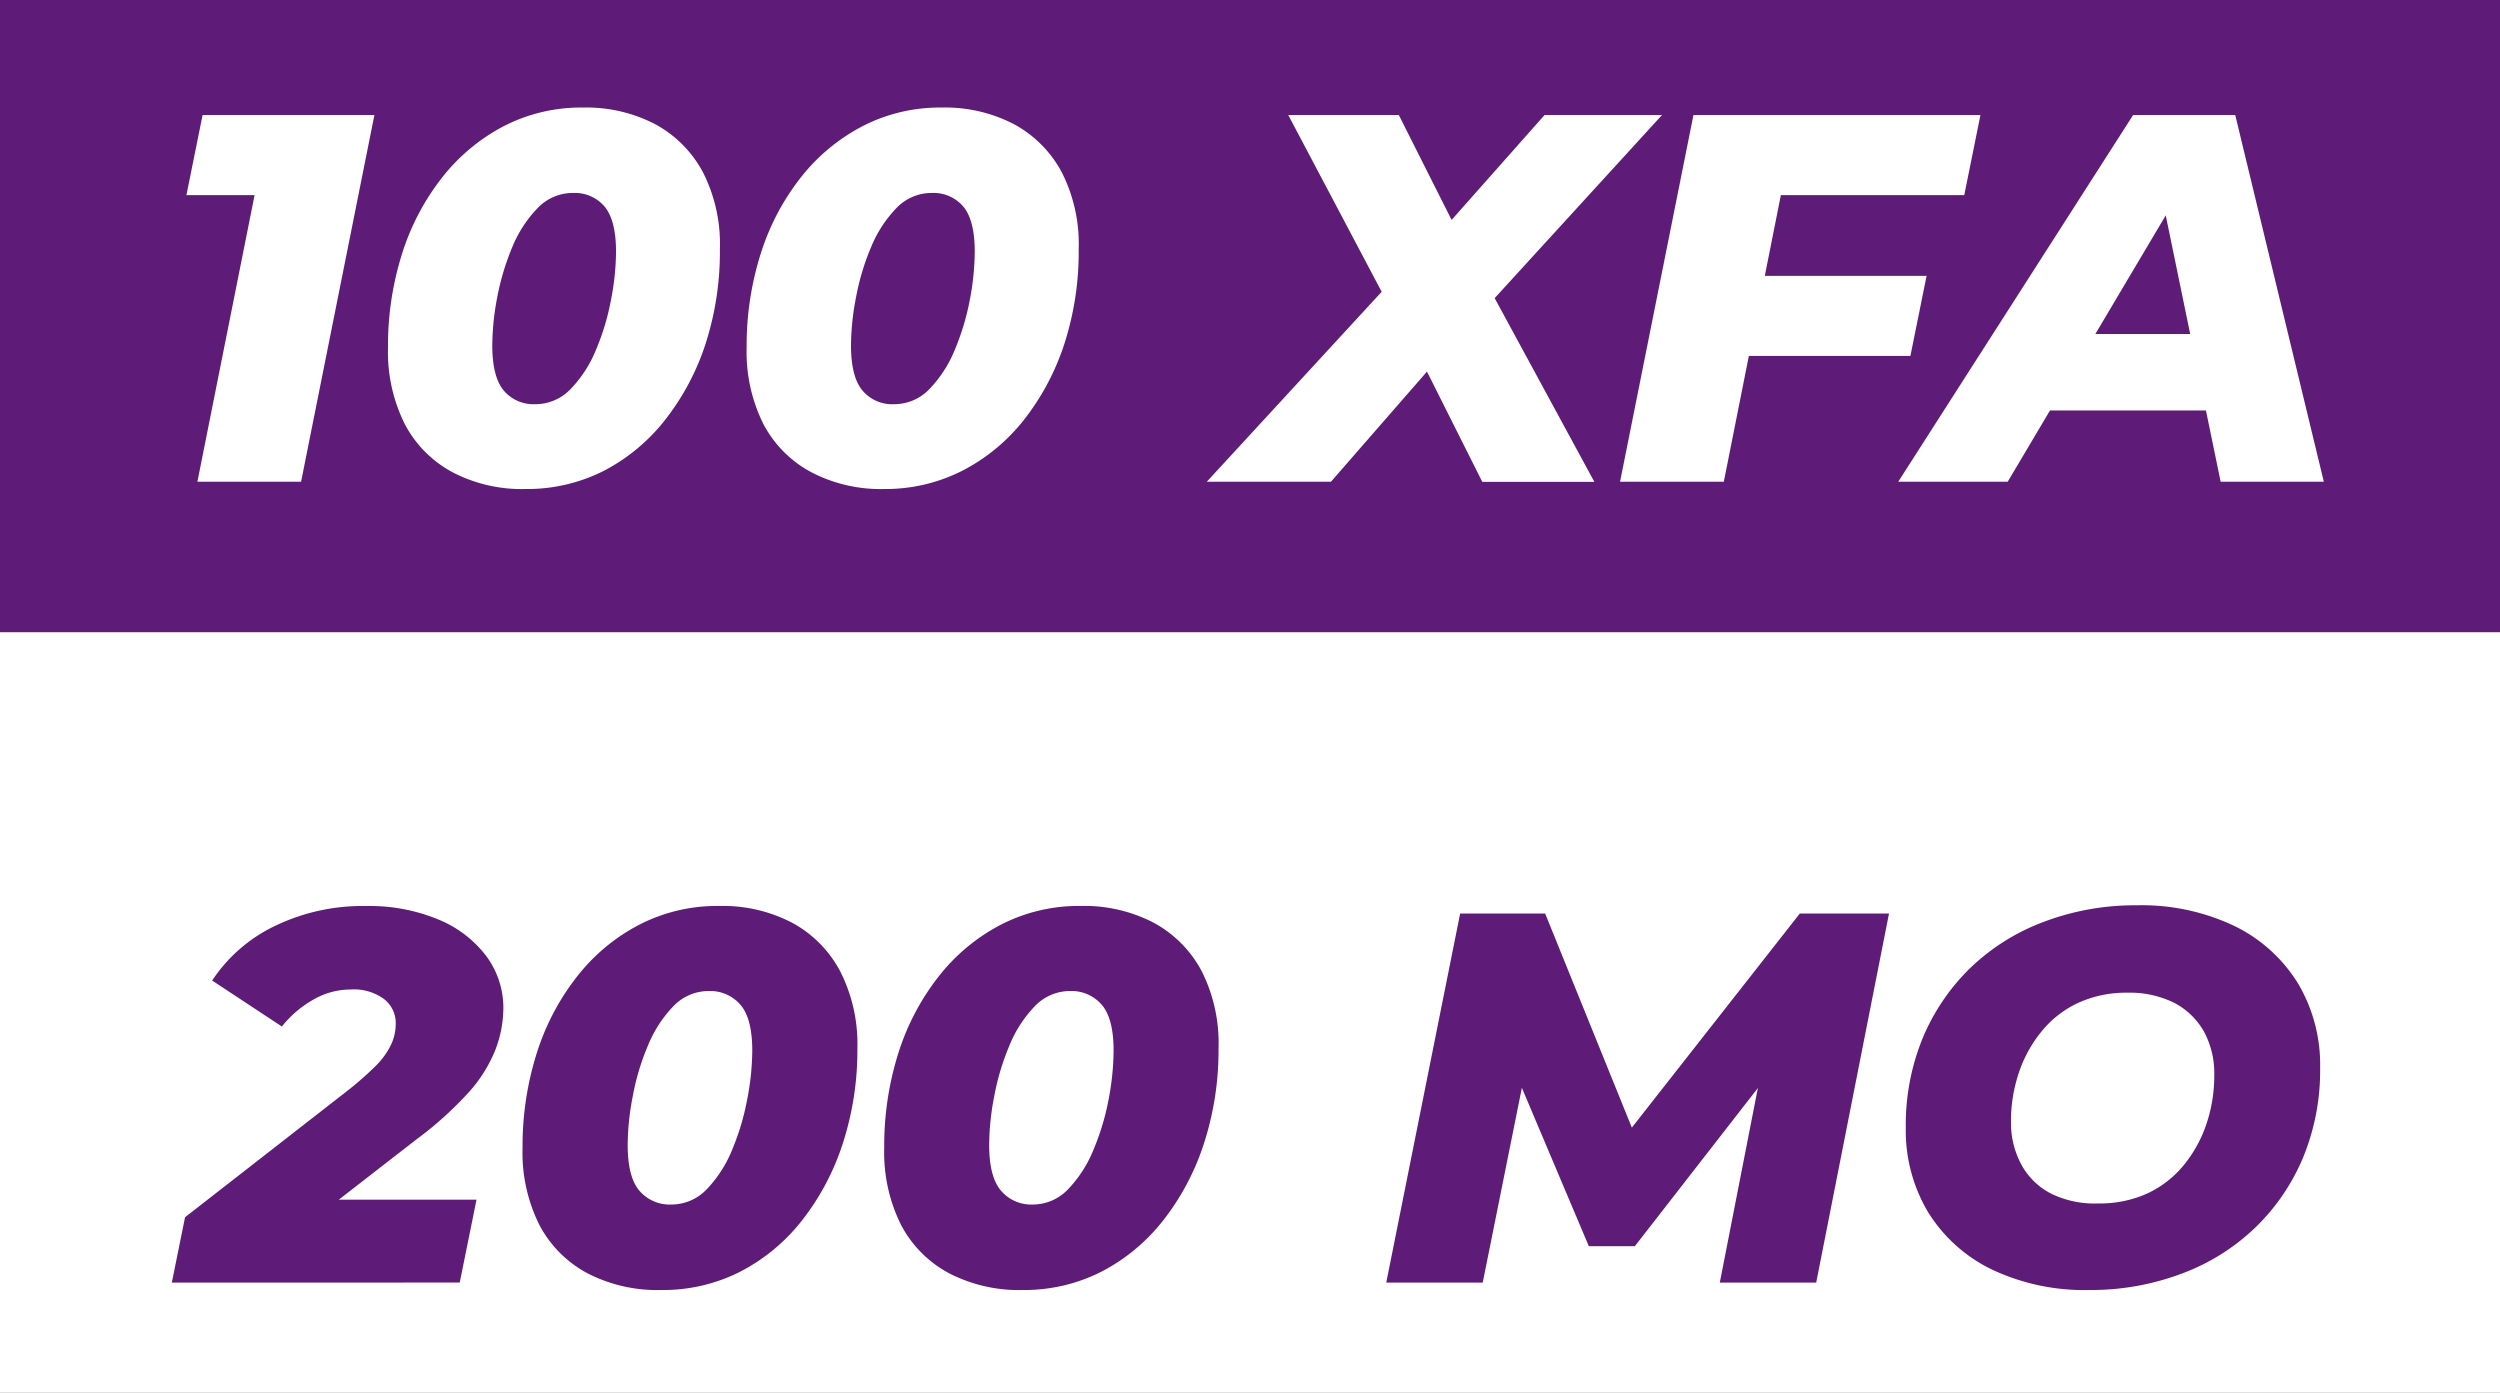
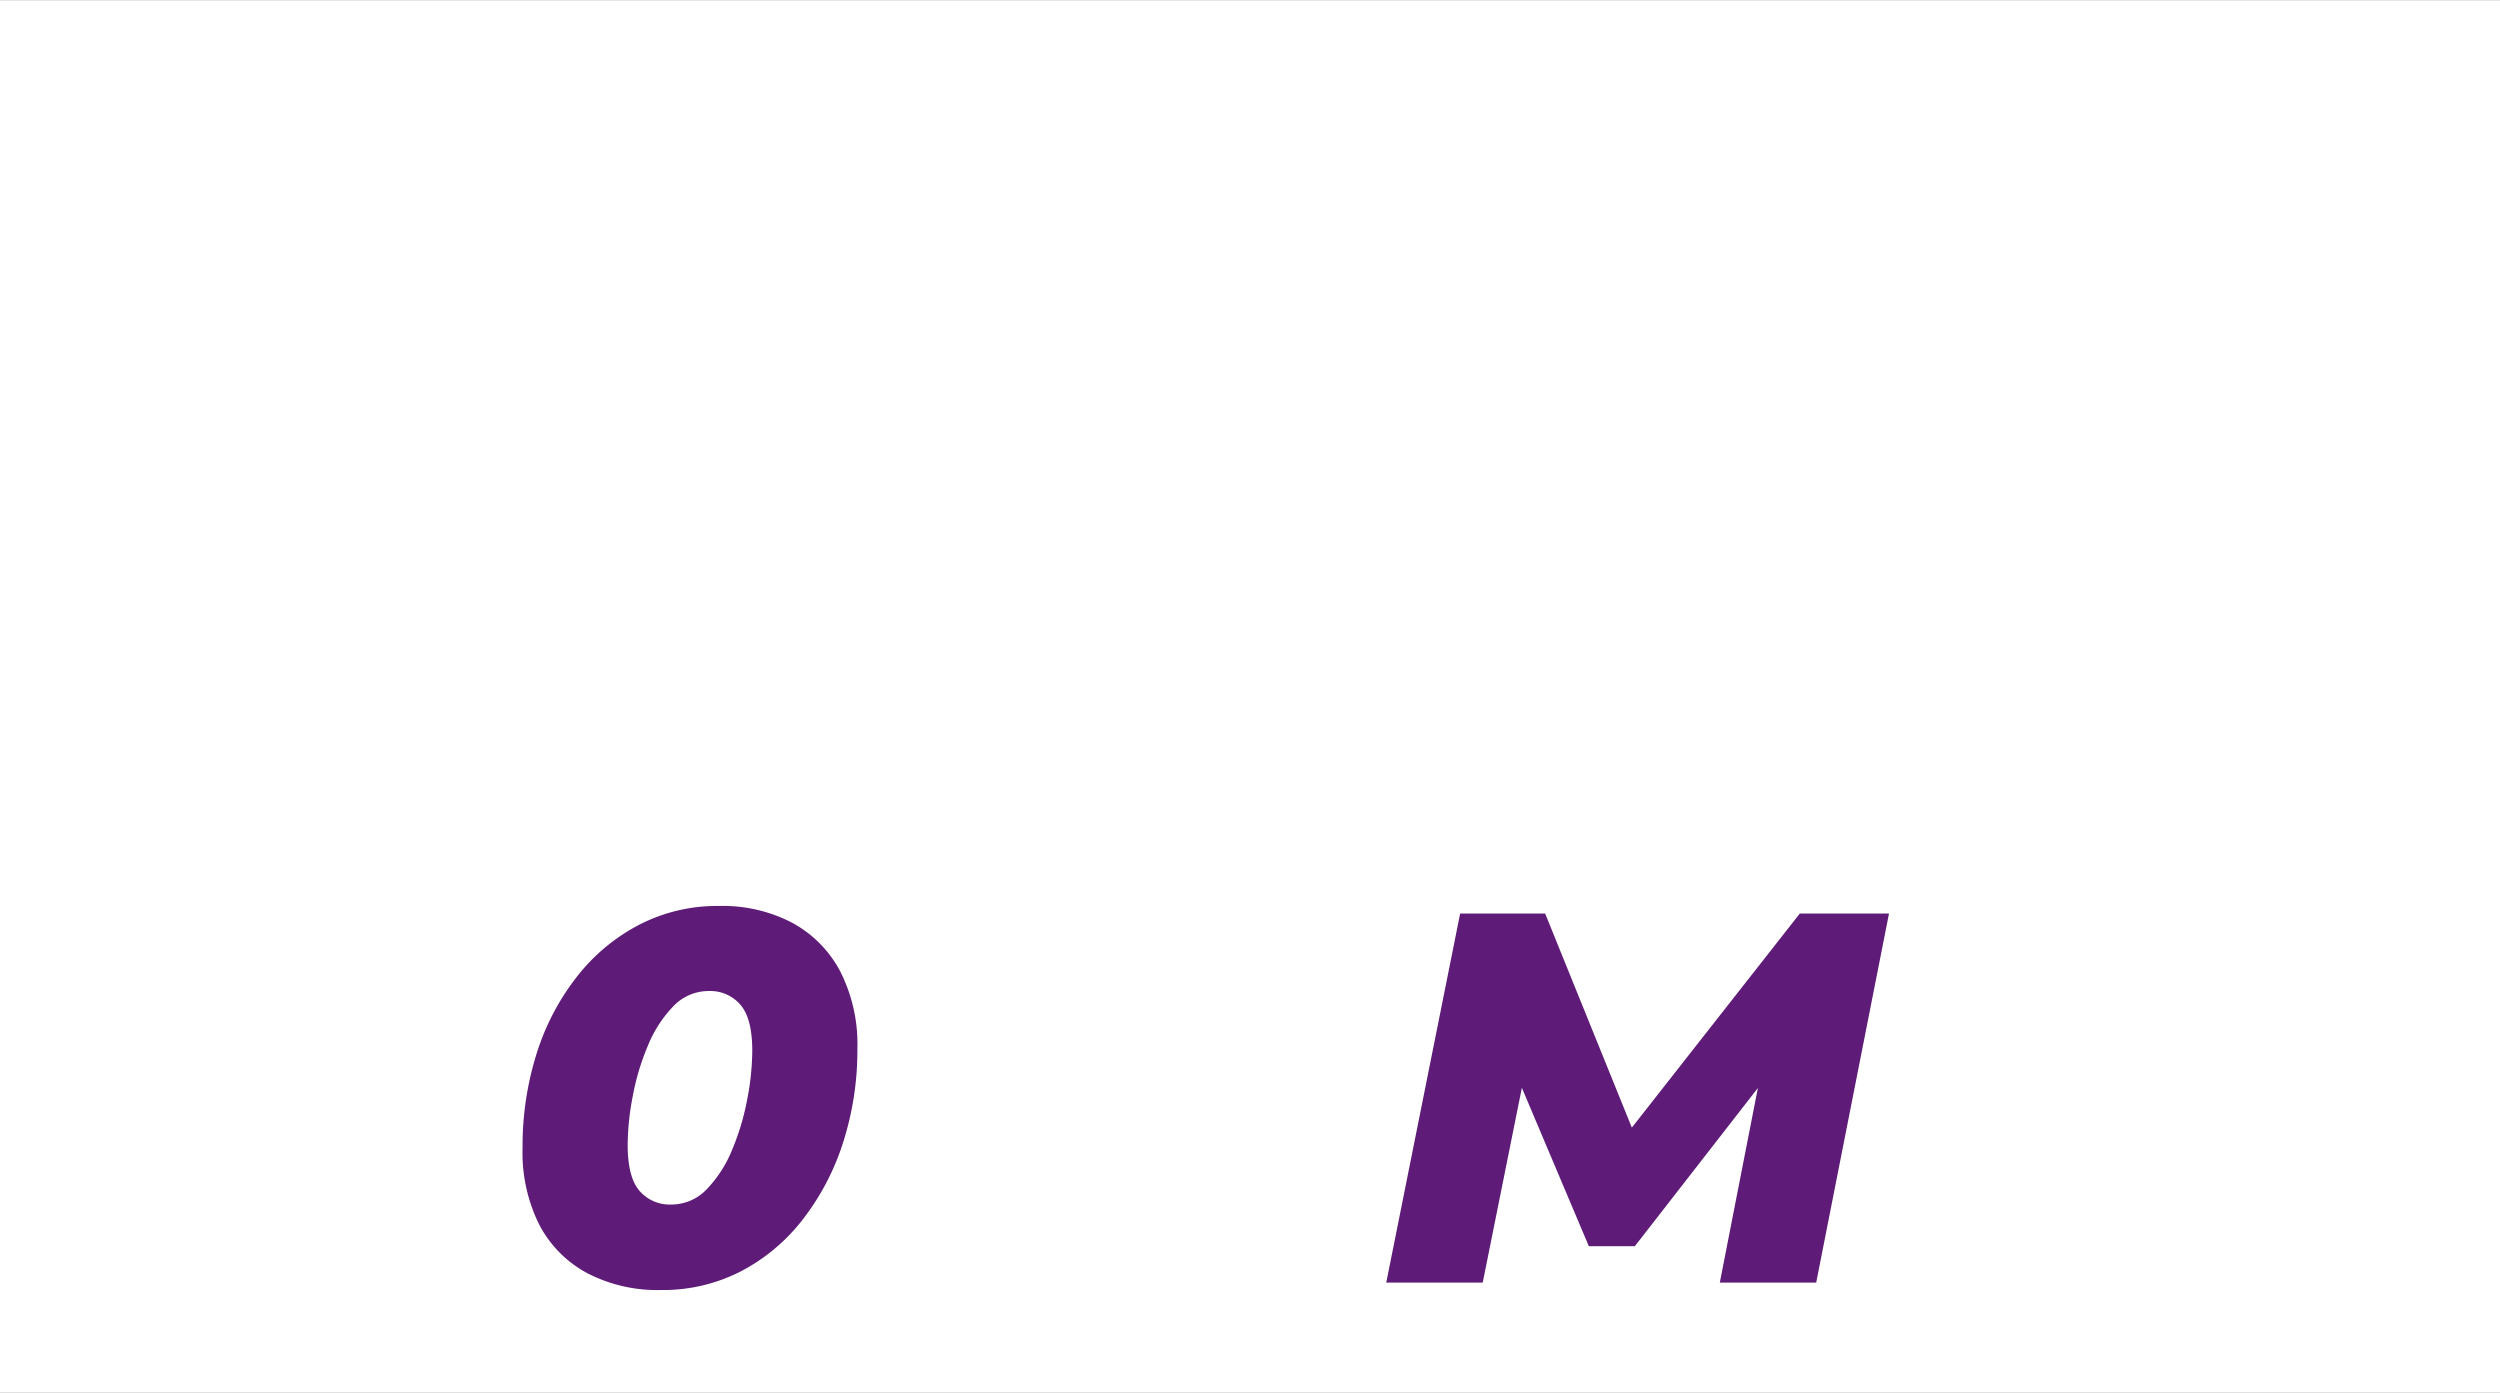
<svg xmlns="http://www.w3.org/2000/svg" id="Calque_1" data-name="Calque 1" viewBox="0 0 298 166">
  <rect x="0" y="0" width="298" height="166" fill="#808080" stroke="none" />
  <defs>
    <style>.cls-1{fill:#fff;}.cls-2{fill:#5e1c78;}</style>
  </defs>
  <title>Model SVG V3</title>
  <rect class="cls-1" y="0.02" width="298" height="165.98" />
-   <rect class="cls-2" y="-0.02" width="298" height="75.38" />
  <path class="cls-1" d="M23.53,57.42l7.8-39.09,4.31,4.93H22.22l1.93-9.55H44.63L35.89,57.42Z" />
-   <path class="cls-1" d="M62.61,58.29a17.8,17.8,0,0,1-8.67-2,13.75,13.75,0,0,1-5.69-5.74,19.2,19.2,0,0,1-2-9.12,36.29,36.29,0,0,1,1.68-11.2,28.55,28.55,0,0,1,4.81-9.12A22.71,22.71,0,0,1,60.12,15a20.1,20.1,0,0,1,9.36-2.18,17.77,17.77,0,0,1,8.65,2,14,14,0,0,1,5.68,5.75,18.84,18.84,0,0,1,2,9.11A35.72,35.72,0,0,1,84.13,40.9,29.36,29.36,0,0,1,79.32,50,22.4,22.4,0,0,1,72,56.11,20.24,20.24,0,0,1,62.61,58.29ZM63.8,48.18a5.81,5.81,0,0,0,4.25-1.84,14.78,14.78,0,0,0,3-4.66,28.89,28.89,0,0,0,1.78-5.93,30.62,30.62,0,0,0,.6-5.74q0-3.81-1.41-5.44A4.66,4.66,0,0,0,68.3,23a5.8,5.8,0,0,0-4.25,1.84,14.69,14.69,0,0,0-3,4.65,29.82,29.82,0,0,0-1.78,5.94,31.33,31.33,0,0,0-.59,5.74q0,3.81,1.41,5.43A4.63,4.63,0,0,0,63.8,48.18Z" />
+   <path class="cls-1" d="M62.61,58.29a17.8,17.8,0,0,1-8.67-2,13.75,13.75,0,0,1-5.69-5.74,19.2,19.2,0,0,1-2-9.12,36.29,36.29,0,0,1,1.68-11.2,28.55,28.55,0,0,1,4.81-9.12A22.71,22.71,0,0,1,60.12,15a20.1,20.1,0,0,1,9.36-2.18,17.77,17.77,0,0,1,8.65,2,14,14,0,0,1,5.68,5.75,18.84,18.84,0,0,1,2,9.11A35.72,35.72,0,0,1,84.13,40.9,29.36,29.36,0,0,1,79.32,50,22.4,22.4,0,0,1,72,56.11,20.24,20.24,0,0,1,62.61,58.29ZM63.8,48.18a5.81,5.81,0,0,0,4.25-1.84,14.78,14.78,0,0,0,3-4.66,28.89,28.89,0,0,0,1.78-5.93,30.62,30.62,0,0,0,.6-5.74q0-3.81-1.41-5.44a5.8,5.8,0,0,0-4.25,1.84,14.69,14.69,0,0,0-3,4.65,29.82,29.82,0,0,0-1.78,5.94,31.33,31.33,0,0,0-.59,5.74q0,3.81,1.41,5.43A4.63,4.63,0,0,0,63.8,48.18Z" />
  <path class="cls-1" d="M105.39,58.29a17.84,17.84,0,0,1-8.68-2A13.75,13.75,0,0,1,91,50.55a19.2,19.2,0,0,1-2-9.12,36.29,36.29,0,0,1,1.68-11.2,28.55,28.55,0,0,1,4.81-9.12A22.71,22.71,0,0,1,102.89,15a20.1,20.1,0,0,1,9.36-2.18,17.77,17.77,0,0,1,8.65,2,14,14,0,0,1,5.68,5.75,18.84,18.84,0,0,1,2,9.11A35.72,35.72,0,0,1,126.9,40.9,29.36,29.36,0,0,1,122.09,50a22.4,22.4,0,0,1-7.34,6.09A20.23,20.23,0,0,1,105.39,58.29Zm1.18-10.11a5.8,5.8,0,0,0,4.25-1.84,14.8,14.8,0,0,0,3-4.66,29.53,29.53,0,0,0,1.78-5.93,31.41,31.41,0,0,0,.59-5.74q0-3.81-1.41-5.44A4.66,4.66,0,0,0,111.07,23a5.8,5.8,0,0,0-4.25,1.84,14.67,14.67,0,0,0-3,4.65,28.56,28.56,0,0,0-1.78,5.94,30.54,30.54,0,0,0-.6,5.74q0,3.81,1.41,5.43A4.63,4.63,0,0,0,106.57,48.18Z" />
-   <path class="cls-1" d="M143.85,57.42,168,31.19l-1.44,7.12-13-24.6h13.18L175,30.13h-5.44l14.55-16.42h14l-22.6,24.73.43-7,14.11,26H176.69L168,40.12l5.62.13L158.65,57.42Z" />
  <path class="cls-1" d="M205.48,57.42H193.11l8.75-43.71h34.21l-1.93,9.55H212.28Zm4-24.54h20.17l-1.93,9.55H207.6Z" />
  <path class="cls-1" d="M226.27,57.42l28-43.71h12.17L277,57.42h-12.3l-7.8-37.84h4.87L239.32,57.42Zm12.24-8.49,5-9.12h21.36l1.37,9.12Z" />
-   <path class="cls-2" d="M20.48,152.89l1.58-7.8,19.26-15A38,38,0,0,0,44.84,127a9.13,9.13,0,0,0,1.79-2.51,5.81,5.81,0,0,0,.54-2.4,3.61,3.61,0,0,0-1.39-3,6.07,6.07,0,0,0-4-1.14,8.87,8.87,0,0,0-4.37,1.17,12.87,12.87,0,0,0-3.81,3.24l-8.31-5.48a18.54,18.54,0,0,1,7.49-6.51A24,24,0,0,1,43.71,108a21.31,21.31,0,0,1,8.46,1.57,13.64,13.64,0,0,1,5.73,4.31A10.32,10.32,0,0,1,60,120.17a14,14,0,0,1-1,5.09,17,17,0,0,1-3.18,5,42.8,42.8,0,0,1-6.2,5.57l-15,11.64L32.88,143H56.8l-2,9.88Z" />
  <path class="cls-2" d="M78.76,153.77a18.08,18.08,0,0,1-8.74-2A13.79,13.79,0,0,1,64.29,146a19.23,19.23,0,0,1-2-9.19,36.64,36.64,0,0,1,1.7-11.3,28.74,28.74,0,0,1,4.85-9.18,22.72,22.72,0,0,1,7.43-6.14,20.29,20.29,0,0,1,9.44-2.2,17.9,17.9,0,0,1,8.71,2,14,14,0,0,1,5.73,5.79,19.11,19.11,0,0,1,2.05,9.19,36,36,0,0,1-1.73,11.3,29.55,29.55,0,0,1-4.85,9.18,22.42,22.42,0,0,1-7.4,6.14A20.29,20.29,0,0,1,78.76,153.77ZM80,143.58a5.81,5.81,0,0,0,4.28-1.86,14.82,14.82,0,0,0,3-4.69,29.37,29.37,0,0,0,1.79-6,31,31,0,0,0,.6-5.79q0-3.84-1.41-5.47a4.74,4.74,0,0,0-3.75-1.64A5.81,5.81,0,0,0,80.21,120a14.82,14.82,0,0,0-3,4.69,28.75,28.75,0,0,0-1.79,6,31,31,0,0,0-.6,5.79q0,3.84,1.41,5.47A4.74,4.74,0,0,0,80,143.58Z" />
-   <path class="cls-2" d="M121.88,153.77a18.09,18.09,0,0,1-8.75-2A13.79,13.79,0,0,1,107.4,146a19.35,19.35,0,0,1-2-9.19,36.64,36.64,0,0,1,1.69-11.3,28.74,28.74,0,0,1,4.85-9.18,22.72,22.72,0,0,1,7.43-6.14,20.29,20.29,0,0,1,9.44-2.2,17.9,17.9,0,0,1,8.71,2,14,14,0,0,1,5.73,5.79,19.11,19.11,0,0,1,2,9.19,36,36,0,0,1-1.73,11.3,29.55,29.55,0,0,1-4.85,9.18,22.48,22.48,0,0,1-7.39,6.14A20.35,20.35,0,0,1,121.88,153.77Zm1.19-10.19a5.81,5.81,0,0,0,4.28-1.86,14.82,14.82,0,0,0,3-4.69,29.39,29.39,0,0,0,1.8-6,31.76,31.76,0,0,0,.59-5.79q0-3.84-1.41-5.47a4.74,4.74,0,0,0-3.75-1.64,5.82,5.82,0,0,0-4.28,1.86,14.82,14.82,0,0,0-3,4.69,29.37,29.37,0,0,0-1.79,6,31,31,0,0,0-.6,5.79q0,3.84,1.42,5.47A4.7,4.7,0,0,0,123.07,143.58Z" />
  <path class="cls-2" d="M165.24,152.89l8.81-44h10.13l12.15,30H191l23.54-30h10.63l-8.68,44H205l5.22-26.68,2.08-.07-17.43,22.41h-5.48l-9.5-22.47,2.2.19-5.35,26.62Z" />
-   <path class="cls-2" d="M249.07,153.77a25.77,25.77,0,0,1-11.71-2.48,18.3,18.3,0,0,1-7.55-6.83,19,19,0,0,1-2.64-10.07,27.29,27.29,0,0,1,2-10.61,25.13,25.13,0,0,1,5.66-8.37,25.45,25.45,0,0,1,8.72-5.5,30.69,30.69,0,0,1,11.11-2,25.77,25.77,0,0,1,11.71,2.48,18.3,18.3,0,0,1,7.55,6.83,19,19,0,0,1,2.64,10.07,27.29,27.29,0,0,1-2,10.61,25.06,25.06,0,0,1-5.67,8.37,25.4,25.4,0,0,1-8.71,5.5A30.69,30.69,0,0,1,249.07,153.77Zm1.07-10.32a13.66,13.66,0,0,0,5.82-1.19,12.34,12.34,0,0,0,4.34-3.37A15.49,15.49,0,0,0,263,134a18,18,0,0,0,.94-5.85,10.43,10.43,0,0,0-1.22-5.17,8.64,8.64,0,0,0-3.53-3.43,11.92,11.92,0,0,0-5.63-1.22,13.72,13.72,0,0,0-5.79,1.19,12.27,12.27,0,0,0-4.37,3.37,15.49,15.49,0,0,0-2.74,4.94,18,18,0,0,0-.95,5.85,10.46,10.46,0,0,0,1.23,5.13,8.41,8.41,0,0,0,3.53,3.46A11.77,11.77,0,0,0,250.14,143.45Z" />
</svg>